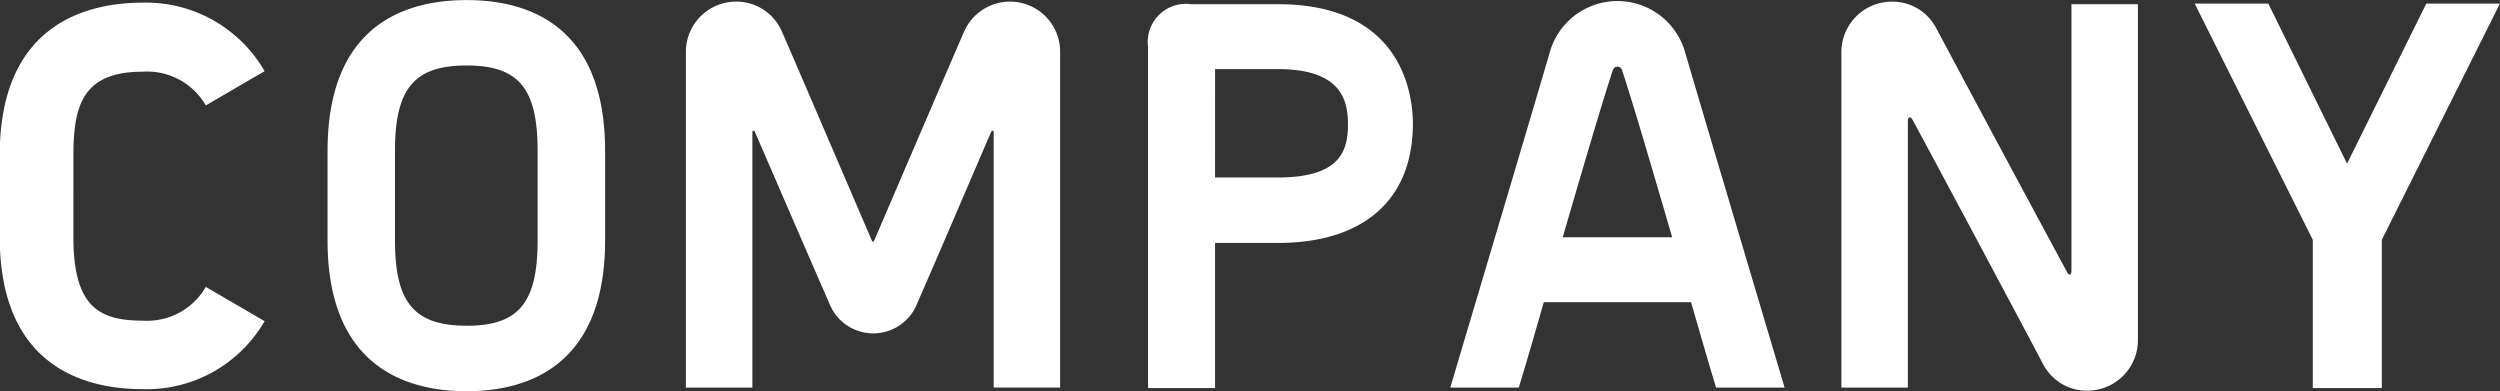
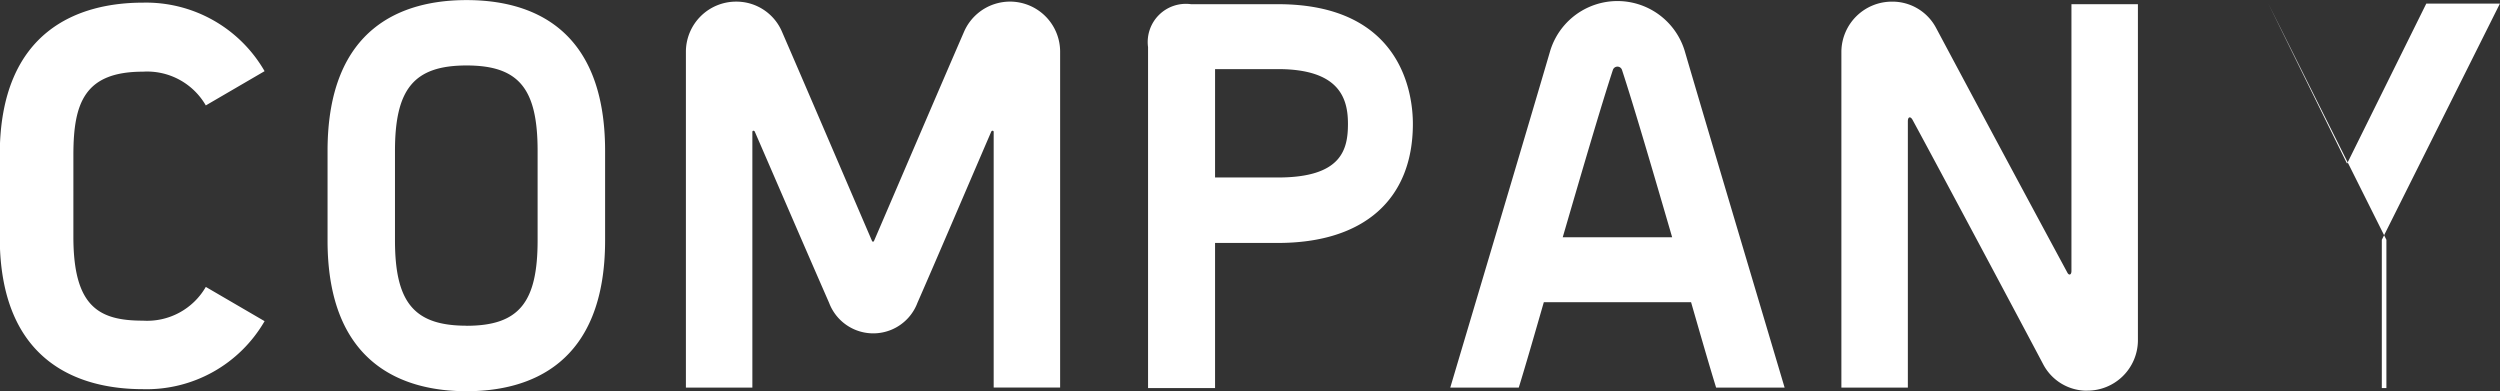
<svg xmlns="http://www.w3.org/2000/svg" width="156.469" height="24.5">
  <rect width="100%" height="100%" fill="#333333" stroke="none" />
-   <path d="M8.945 24.357a8.53 8.53 0 0 0 7.615-4.256l-3.679-2.144a4.239 4.239 0 0 1-3.936 2.112c-2.752 0-4.352-.864-4.352-5.248V9.702c0-3.264.7-5.216 4.352-5.216a4.239 4.239 0 0 1 3.936 2.112l3.679-2.144A8.558 8.558 0 0 0 8.945.166c-3.936 0-8.96 1.664-8.96 9.536v5.123c-.004 7.9 5.024 9.532 8.96 9.532zm20.256.128c3.935 0 8.671-1.664 8.671-9.44v-5.6c0-7.808-4.736-9.44-8.671-9.44s-8.7 1.632-8.7 9.44v5.6c-.004 7.78 4.764 9.44 8.7 9.44zm0-4.1c-3.3 0-4.48-1.472-4.48-5.344v-5.6c0-3.872 1.184-5.344 4.48-5.344s4.447 1.472 4.447 5.344v5.6c0 3.876-1.152 5.348-4.447 5.348zm13.728 3.872h4.16v-16c0-.1.128-.1.16 0 1.664 3.839 3.488 8.063 4.639 10.687a2.955 2.955 0 0 0 5.536 0c1.152-2.624 3.008-6.976 4.608-10.687.032-.1.16-.1.16 0v16h4.159V3.206a3.137 3.137 0 0 0-6.015-1.216c-1.376 3.168-3.872 8.992-5.632 13.087a.067.067 0 0 1-.128 0c-1.76-4.095-4.255-9.919-5.631-13.087A3.1 3.1 0 0 0 46.097.102a3.141 3.141 0 0 0-3.168 3.1v21.055zm28.928.032h4.191v-9.084h3.933c5.376 0 8.448-2.72 8.448-7.455 0-1.76-.608-7.488-8.448-7.488h-5.439a2.389 2.389 0 0 0-2.688 2.688v21.343zm4.191-13.183V4.325h3.933c3.872 0 4.384 1.856 4.384 3.424 0 1.6-.384 3.36-4.384 3.36h-3.936zm31.36 13.151h4.287c-1.056-3.552-4.863-16.319-6.239-21.023a4.4 4.4 0 0 0-8.448 0c-1.376 4.7-5.183 17.471-6.239 21.023h4.287c.416-1.344.96-3.232 1.568-5.344h9.216c.608 2.112 1.152 4.004 1.568 5.348zm-9.6-9.408c1.184-4.063 2.4-8.223 3.136-10.463a.3.3 0 0 1 .576 0c.736 2.24 1.952 6.4 3.136 10.463h-6.848zm32.831 9.6a3.162 3.162 0 0 0 3.168-3.1V.262h-4.16v16.7c0 .256-.16.288-.256.1a3501.416 3501.416 0 0 1-8.223-15.327 3.089 3.089 0 0 0-2.752-1.632 3.162 3.162 0 0 0-3.168 3.1v21.055h4.16V7.59c0-.288.16-.32.288-.1 1.6 2.944 6.976 13.023 8.192 15.327a3.087 3.087 0 0 0 2.751 1.636zm14.113-.16h4.32v-9.28L156.463.226h-4.608l-4.959 10.016L141.968.226h-4.607l7.391 14.783v9.28z" fill="#fff" fill-rule="evenodd" />
+   <path d="M8.945 24.357a8.53 8.53 0 0 0 7.615-4.256l-3.679-2.144a4.239 4.239 0 0 1-3.936 2.112c-2.752 0-4.352-.864-4.352-5.248V9.702c0-3.264.7-5.216 4.352-5.216a4.239 4.239 0 0 1 3.936 2.112l3.679-2.144A8.558 8.558 0 0 0 8.945.166c-3.936 0-8.96 1.664-8.96 9.536v5.123c-.004 7.9 5.024 9.532 8.96 9.532zm20.256.128c3.935 0 8.671-1.664 8.671-9.44v-5.6c0-7.808-4.736-9.44-8.671-9.44s-8.7 1.632-8.7 9.44v5.6c-.004 7.78 4.764 9.44 8.7 9.44zm0-4.1c-3.3 0-4.48-1.472-4.48-5.344v-5.6c0-3.872 1.184-5.344 4.48-5.344s4.447 1.472 4.447 5.344v5.6c0 3.876-1.152 5.348-4.447 5.348zm13.728 3.872h4.16v-16c0-.1.128-.1.16 0 1.664 3.839 3.488 8.063 4.639 10.687a2.955 2.955 0 0 0 5.536 0c1.152-2.624 3.008-6.976 4.608-10.687.032-.1.16-.1.16 0v16h4.159V3.206a3.137 3.137 0 0 0-6.015-1.216c-1.376 3.168-3.872 8.992-5.632 13.087a.067.067 0 0 1-.128 0c-1.76-4.095-4.255-9.919-5.631-13.087A3.1 3.1 0 0 0 46.097.102a3.141 3.141 0 0 0-3.168 3.1v21.055zm28.928.032h4.191v-9.084h3.933c5.376 0 8.448-2.72 8.448-7.455 0-1.76-.608-7.488-8.448-7.488h-5.439a2.389 2.389 0 0 0-2.688 2.688v21.343zm4.191-13.183V4.325h3.933c3.872 0 4.384 1.856 4.384 3.424 0 1.6-.384 3.36-4.384 3.36h-3.936zm31.36 13.151h4.287c-1.056-3.552-4.863-16.319-6.239-21.023a4.4 4.4 0 0 0-8.448 0c-1.376 4.7-5.183 17.471-6.239 21.023h4.287c.416-1.344.96-3.232 1.568-5.344h9.216c.608 2.112 1.152 4.004 1.568 5.348zm-9.6-9.408c1.184-4.063 2.4-8.223 3.136-10.463a.3.3 0 0 1 .576 0c.736 2.24 1.952 6.4 3.136 10.463h-6.848zm32.831 9.6a3.162 3.162 0 0 0 3.168-3.1V.262h-4.16v16.7c0 .256-.16.288-.256.1a3501.416 3501.416 0 0 1-8.223-15.327 3.089 3.089 0 0 0-2.752-1.632 3.162 3.162 0 0 0-3.168 3.1v21.055h4.16V7.59c0-.288.16-.32.288-.1 1.6 2.944 6.976 13.023 8.192 15.327a3.087 3.087 0 0 0 2.751 1.636zm14.113-.16h4.32v-9.28L156.463.226h-4.608l-4.959 10.016L141.968.226l7.391 14.783v9.28z" fill="#fff" fill-rule="evenodd" />
</svg>